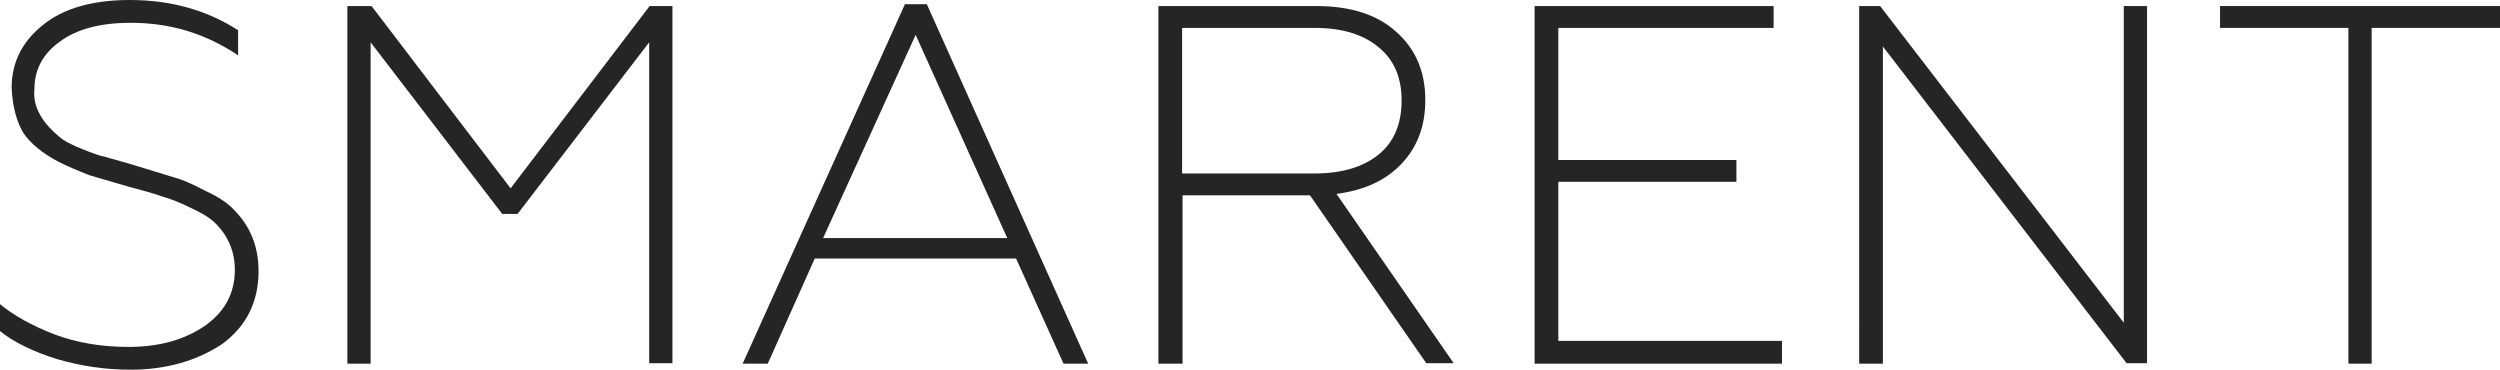
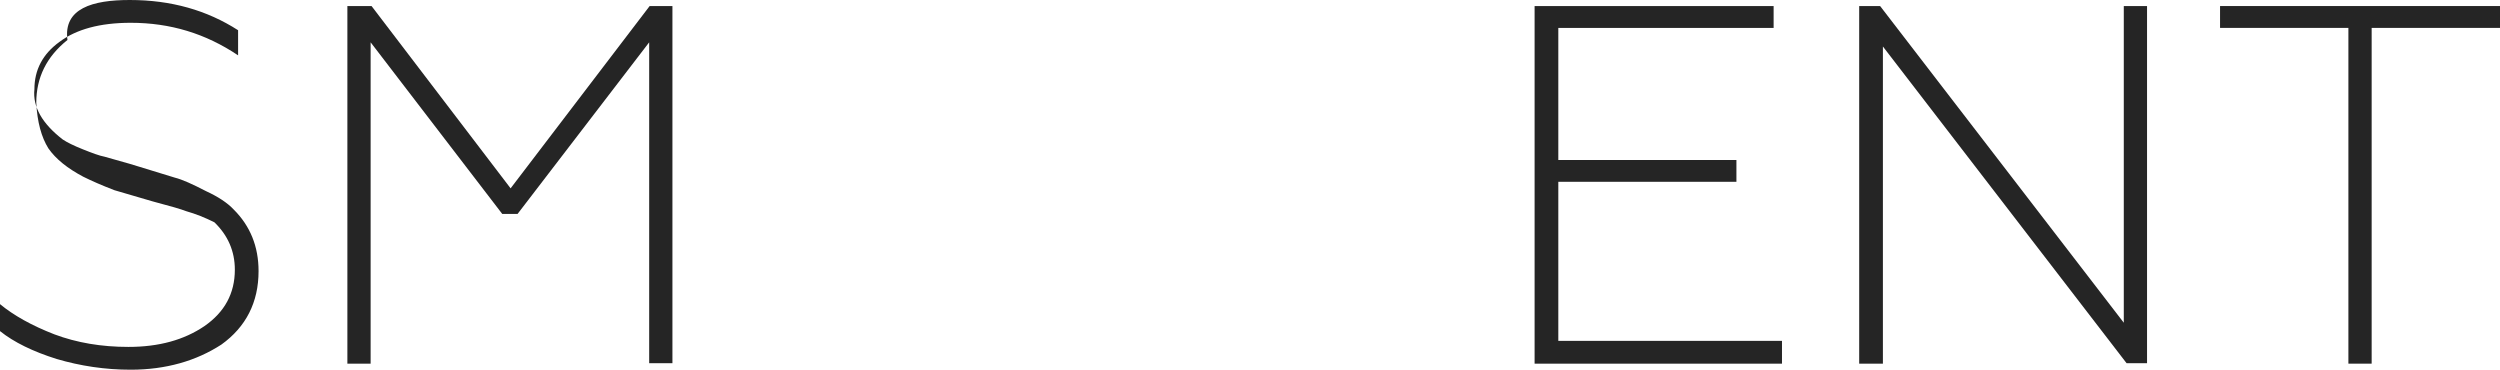
<svg xmlns="http://www.w3.org/2000/svg" version="1.1" id="Слой_1" x="0px" y="0px" viewBox="0 0 537.6 79.5" style="enable-background:new 0 0 537.6 79.5;" xml:space="preserve">
  <style type="text/css">
	.st0{fill:#252525;}
</style>
-   <path class="st0" d="M28.1,79.5c-5.5,0-10.8-0.8-15.9-2.3C7.1,75.6,3,73.6,0,71.2v-5.8c2.9,2.4,6.8,4.6,11.7,6.5  c4.8,1.8,10.1,2.7,15.9,2.7c6.6,0,12-1.5,16.4-4.5c4.3-3,6.5-7,6.5-12.1c0-4-1.5-7.4-4.4-10.2c-1.3-1.2-3.1-2.2-5.3-3.2  c-2-1-4-1.8-6.1-2.4c-1-0.4-3.4-1.1-7.2-2.1l-8.2-2.4c-2.6-1-4.9-2-6.7-2.9c-3.4-1.8-5.9-3.8-7.5-6.1c-1.5-2.4-2.4-5.7-2.6-9.8  c0-5.4,2.2-9.9,6.7-13.5C13.6,1.8,19.9,0,27.9,0c8.9,0,16.6,2.2,23.3,6.5v5.4c-7-4.7-14.6-7-23.1-7c-6.6,0-11.7,1.4-15.3,4.1  c-3.6,2.6-5.4,6-5.4,10.2c-0.4,3.8,1.7,7.4,6.1,10.8c0.9,0.6,2.3,1.3,4.3,2.1c2,0.8,3.6,1.4,4.7,1.6l5.3,1.5l2.3,0.7l7.5,2.3  c1.6,0.4,3.8,1.4,6.7,2.9c2.6,1.2,4.6,2.5,6,4c3.5,3.5,5.3,7.9,5.3,13.2c0,6.7-2.7,12-8,15.8C42.2,77.6,35.7,79.5,28.1,79.5z" />
+   <path class="st0" d="M28.1,79.5c-5.5,0-10.8-0.8-15.9-2.3C7.1,75.6,3,73.6,0,71.2v-5.8c2.9,2.4,6.8,4.6,11.7,6.5  c4.8,1.8,10.1,2.7,15.9,2.7c6.6,0,12-1.5,16.4-4.5c4.3-3,6.5-7,6.5-12.1c0-4-1.5-7.4-4.4-10.2c-2-1-4-1.8-6.1-2.4c-1-0.4-3.4-1.1-7.2-2.1l-8.2-2.4c-2.6-1-4.9-2-6.7-2.9c-3.4-1.8-5.9-3.8-7.5-6.1c-1.5-2.4-2.4-5.7-2.6-9.8  c0-5.4,2.2-9.9,6.7-13.5C13.6,1.8,19.9,0,27.9,0c8.9,0,16.6,2.2,23.3,6.5v5.4c-7-4.7-14.6-7-23.1-7c-6.6,0-11.7,1.4-15.3,4.1  c-3.6,2.6-5.4,6-5.4,10.2c-0.4,3.8,1.7,7.4,6.1,10.8c0.9,0.6,2.3,1.3,4.3,2.1c2,0.8,3.6,1.4,4.7,1.6l5.3,1.5l2.3,0.7l7.5,2.3  c1.6,0.4,3.8,1.4,6.7,2.9c2.6,1.2,4.6,2.5,6,4c3.5,3.5,5.3,7.9,5.3,13.2c0,6.7-2.7,12-8,15.8C42.2,77.6,35.7,79.5,28.1,79.5z" />
  <path class="st0" d="M79.7,78.2h-5V1.3h5.2l29.9,39.2l29.9-39.2h4.9v76.8h-5v-69L111.3,46H108L79.7,9.1V78.2z" />
-   <path class="st0" d="M165.1,78.2h-5.4l34.9-77.3h4.7L234,78.2h-5.3l-10.2-22.6h-43.3L165.1,78.2z M196.9,7.5L177,51.2h39.6  L196.9,7.5z" />
-   <path class="st0" d="M254.2,78.2h-5.1V1.3h34c7.2,0,13,1.8,17.1,5.5c4.2,3.7,6.3,8.6,6.3,14.7c0,5.6-1.7,10.1-5.1,13.7  c-3.4,3.6-8,5.7-14,6.5l25.2,36.4h-5.9L281.7,42h-27.4V78.2z M254.2,6v31.3h28.5c5.9,0,10.5-1.4,13.8-4.1c3.3-2.7,4.9-6.6,4.9-11.6  c0-4.9-1.6-8.7-4.9-11.4c-3.3-2.8-7.9-4.2-13.8-4.2H254.2z" />
  <path class="st0" d="M383.1,78.2H330V1.3h51.4V6h-46.3v28.4h38.3v4.7h-38.3v34.2h48.1V78.2z" />
  <path class="st0" d="M404.9,78.2h-5.1V1.3h4.5l52.4,68.1V1.3h5v76.8h-4.4L404.9,10V78.2z" />
  <path class="st0" d="M510,78.2H505V6h-27.6V1.3h60.2V6H510V78.2z" />
</svg>